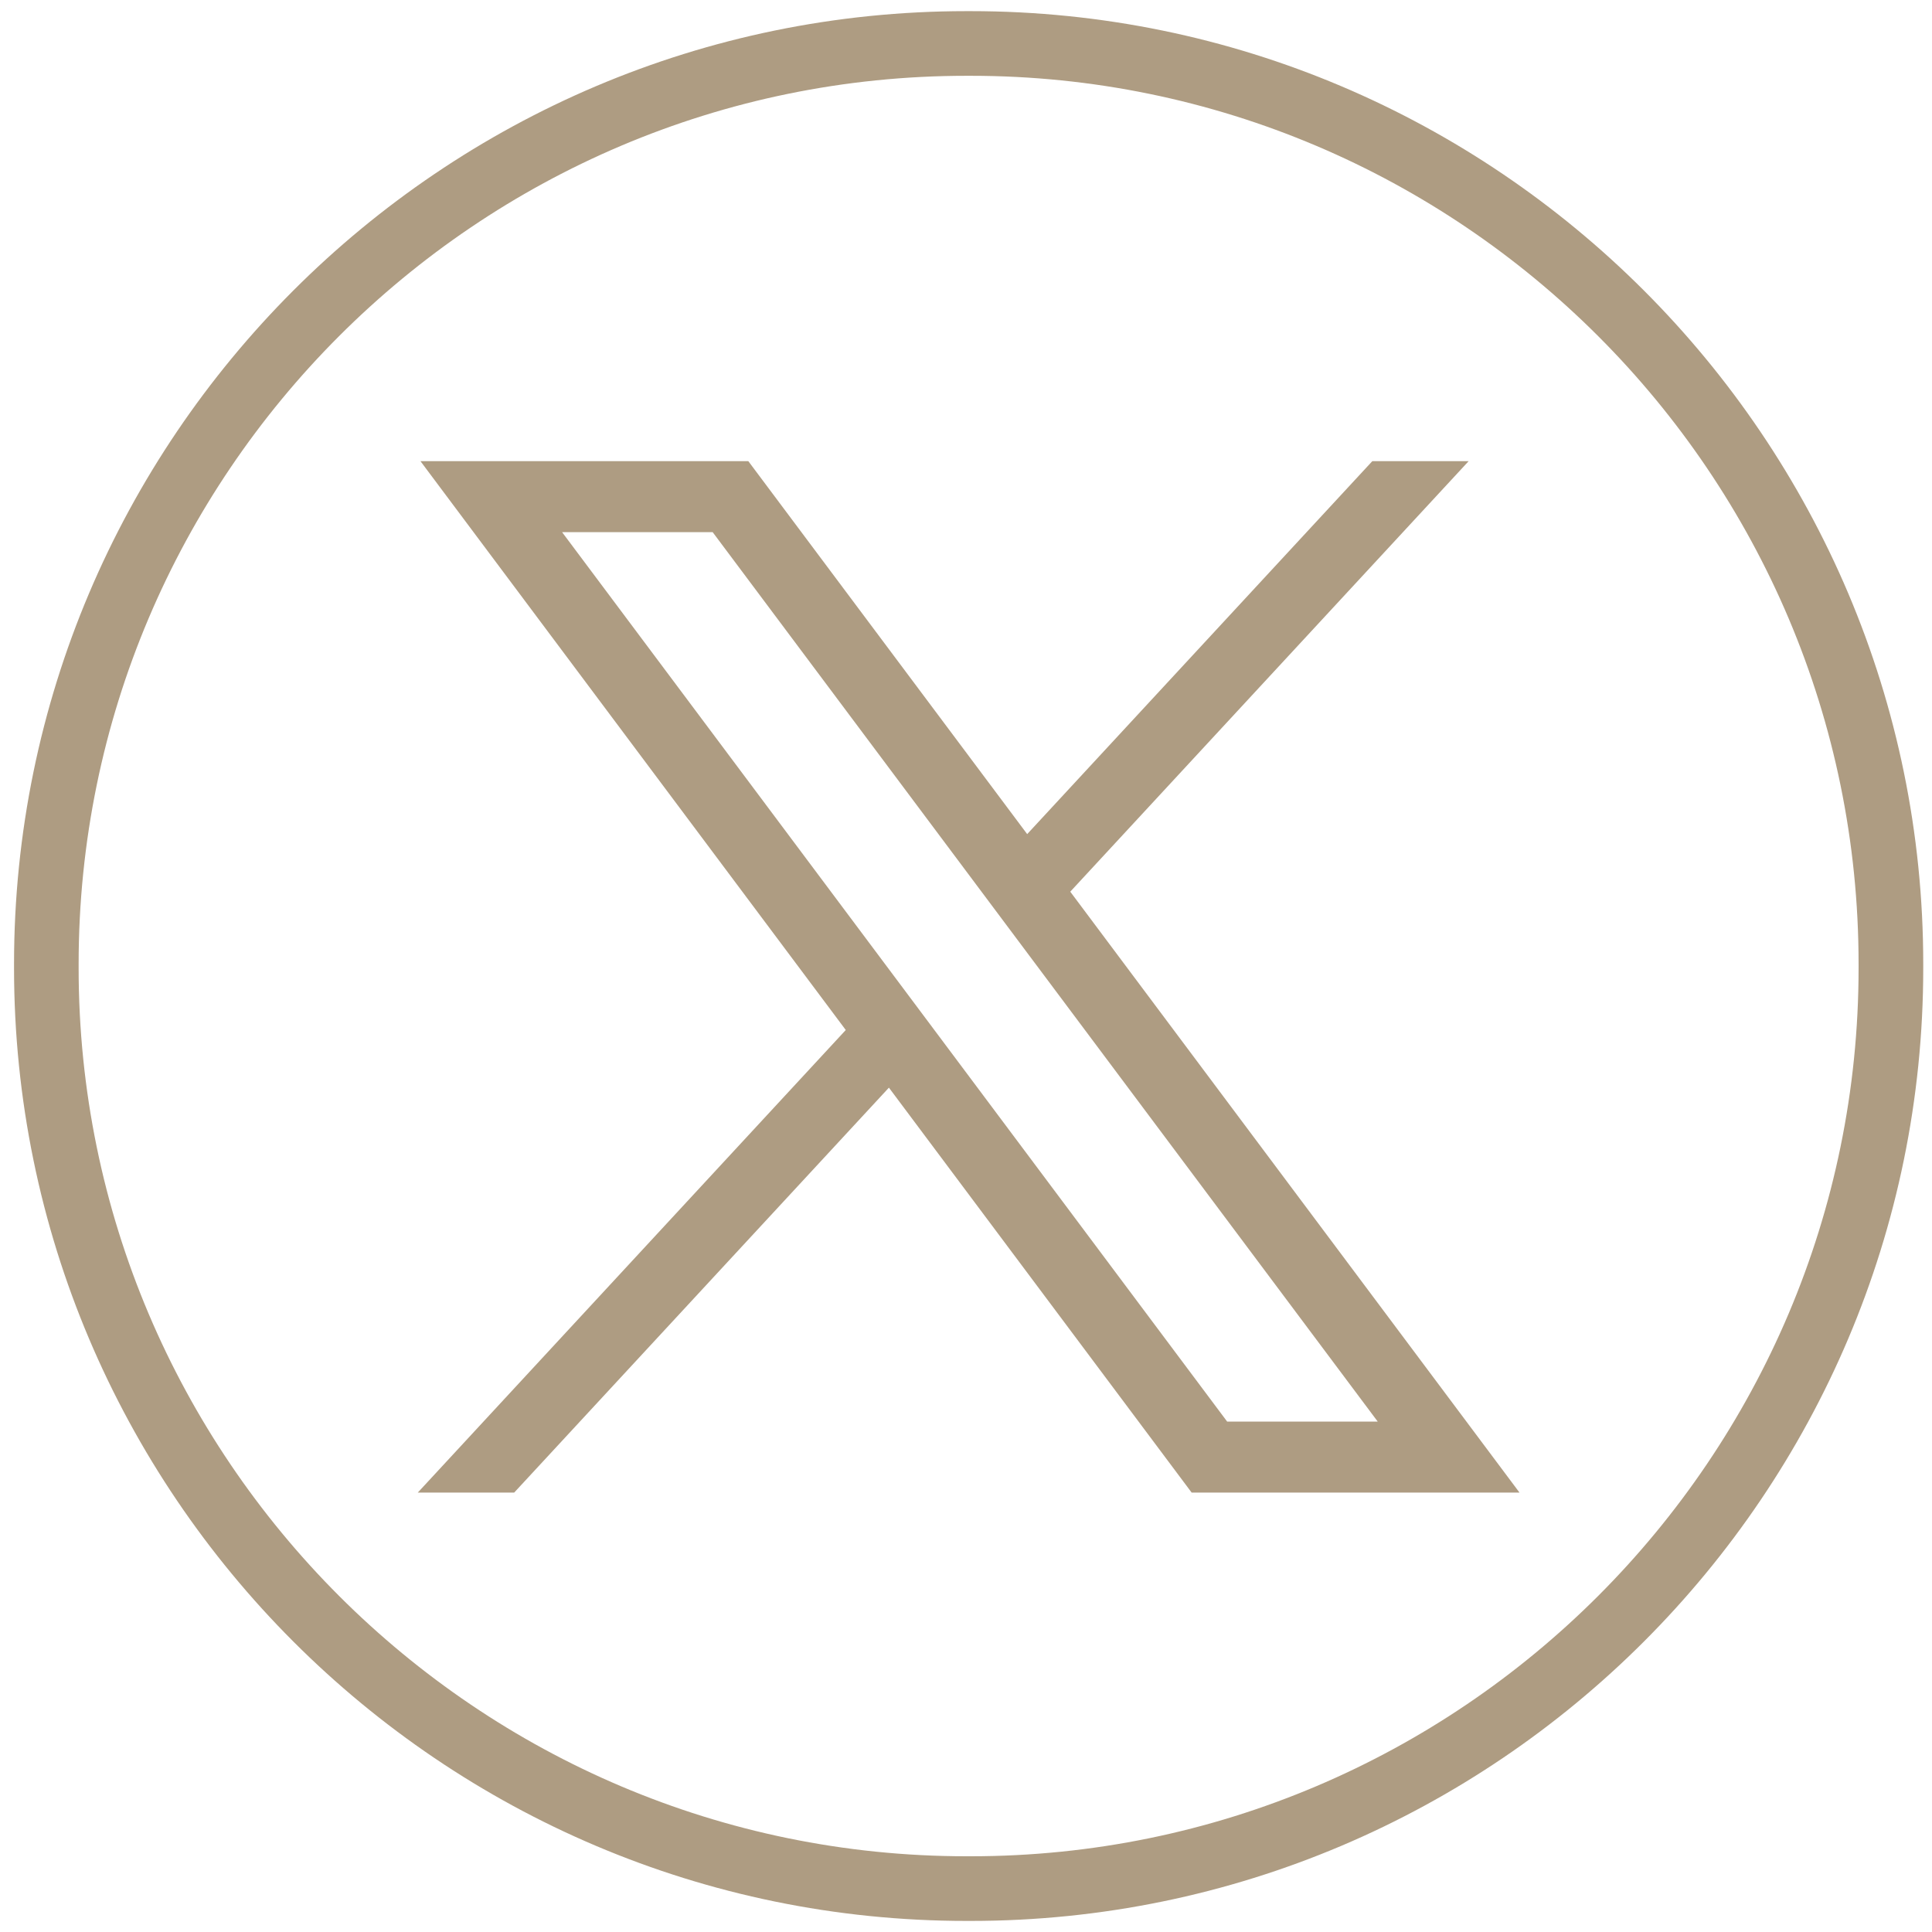
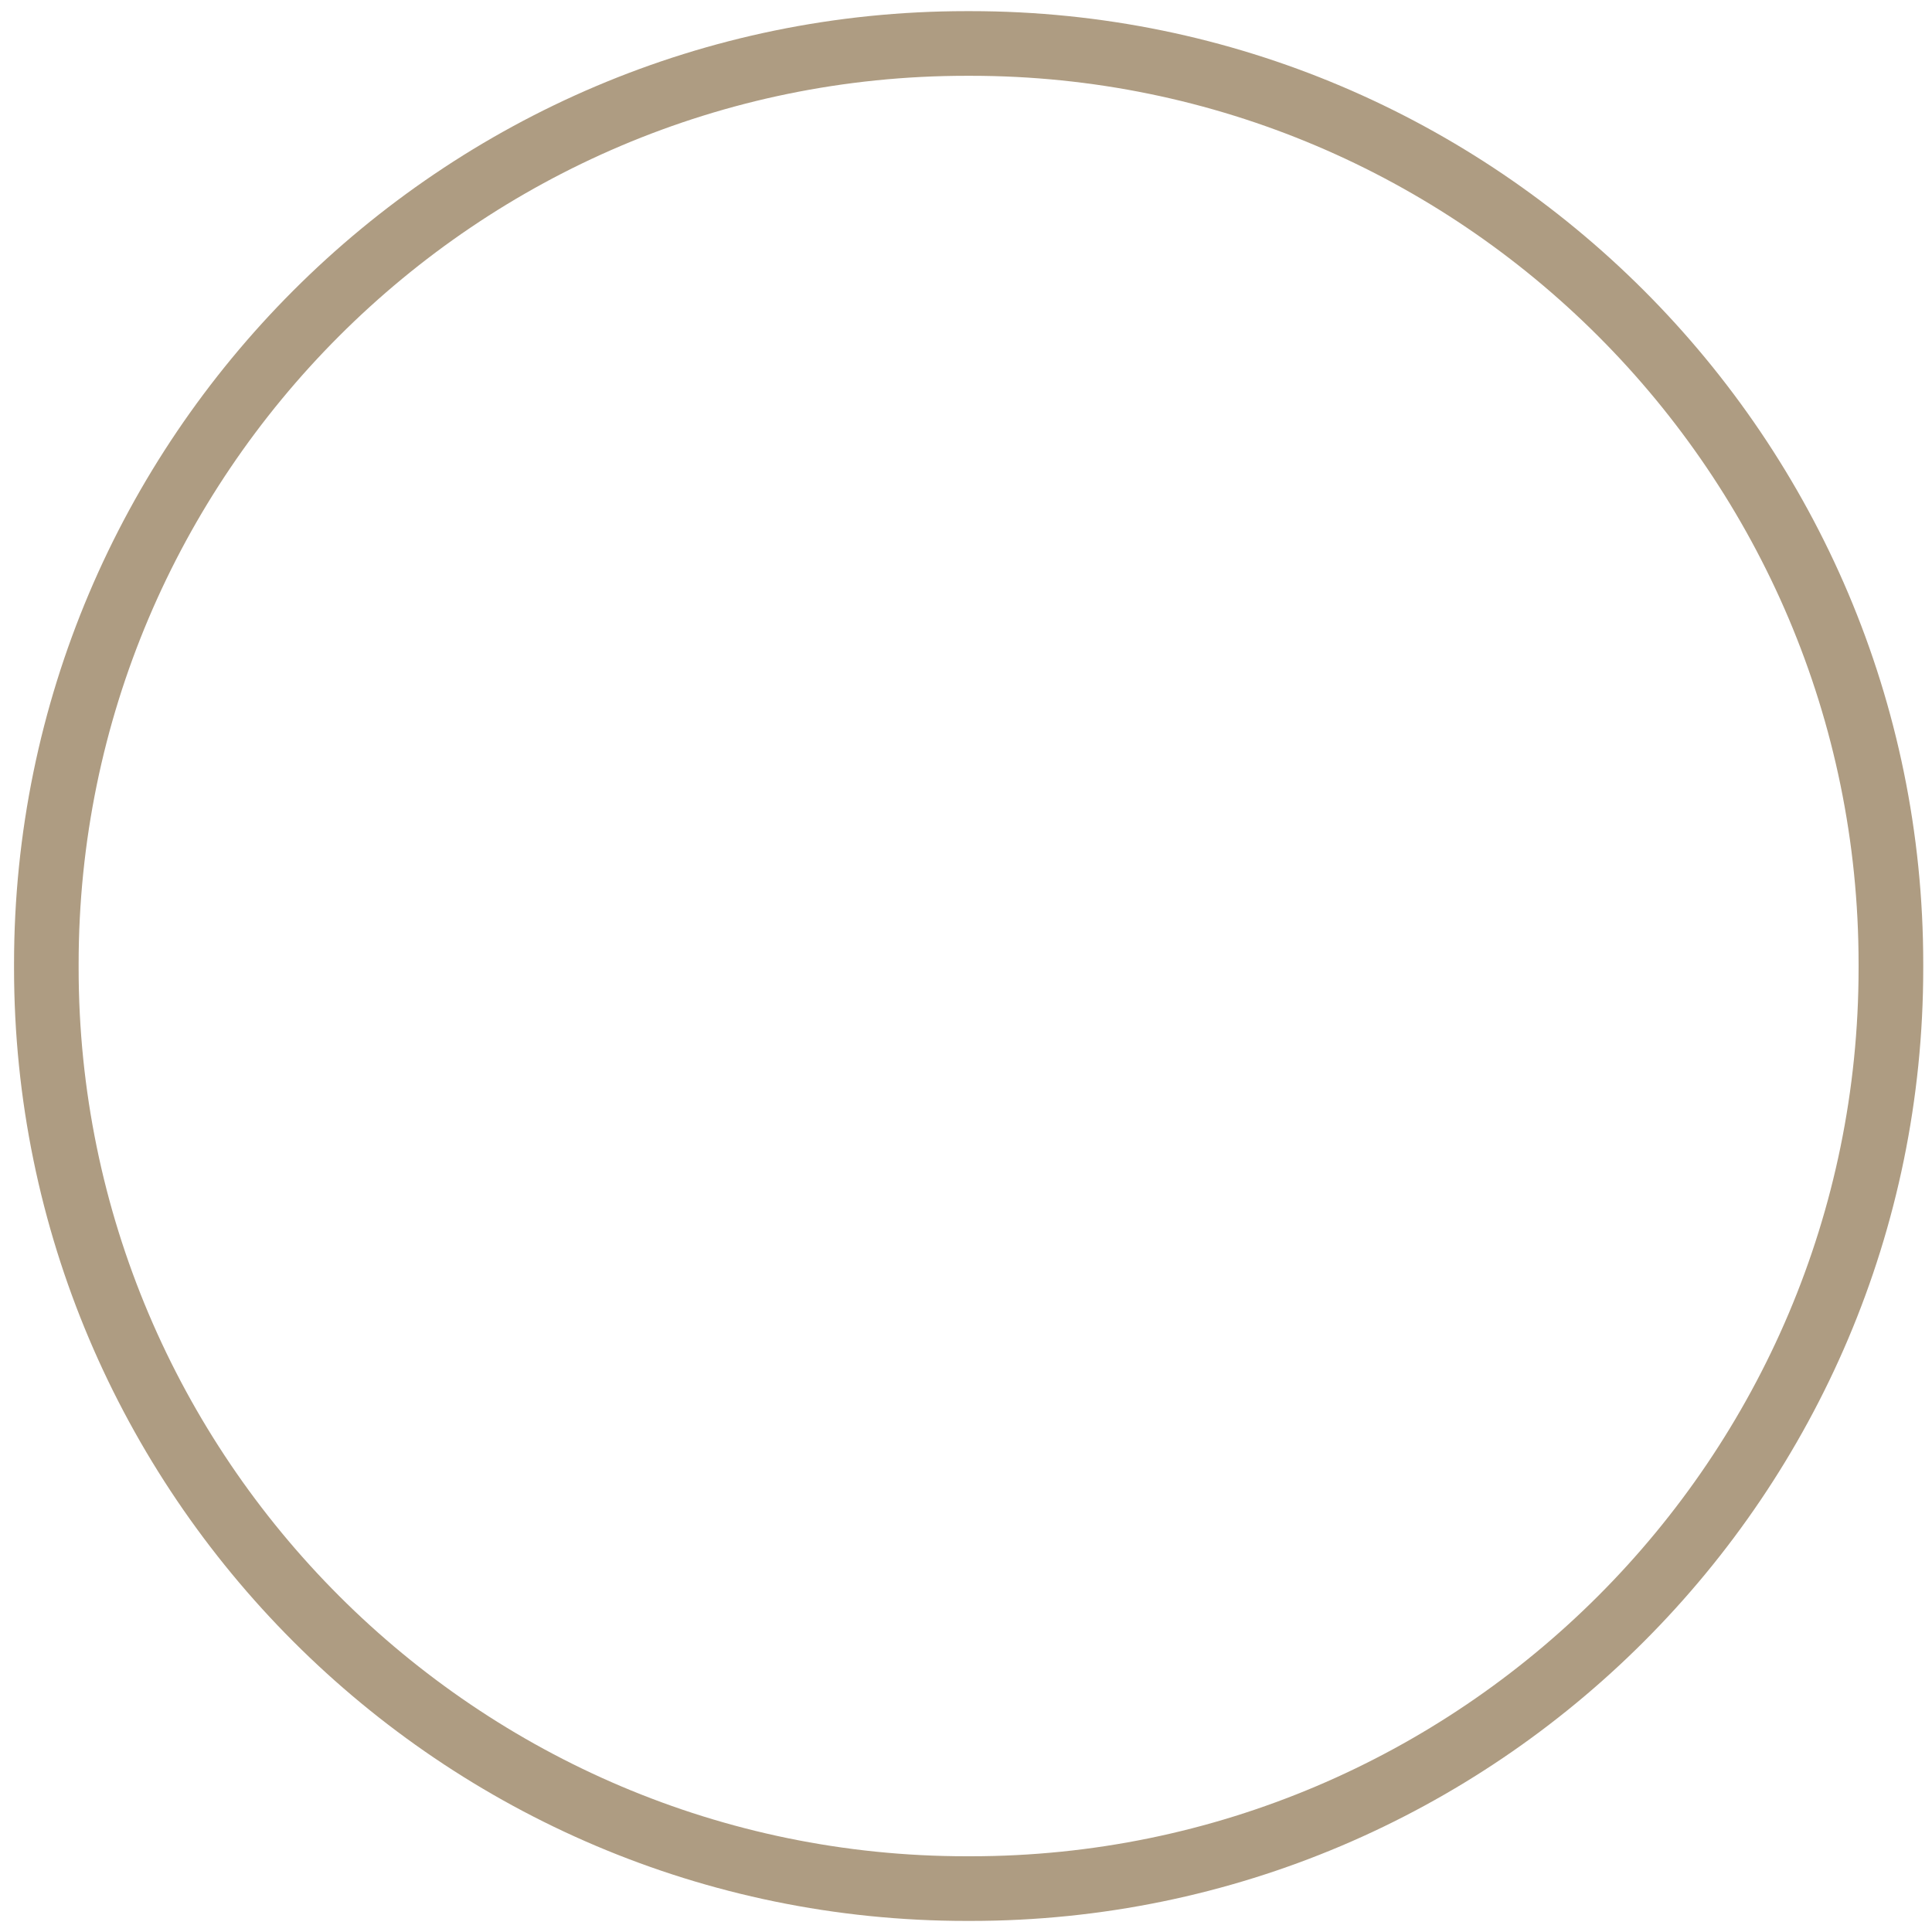
<svg xmlns="http://www.w3.org/2000/svg" width="30" height="30" viewBox="0 0 30 30" fill="none">
-   <path d="M15.073 29.828H15.008C6.853 29.828 0.218 23.191 0.218 15.033V14.968C0.218 6.81 6.853 0.173 15.008 0.173H15.073C23.229 0.173 29.864 6.81 29.864 14.968V15.033C29.864 23.191 23.229 29.828 15.073 29.828ZM15.008 1.177C7.406 1.177 1.221 7.363 1.221 14.968V15.033C1.221 22.637 7.406 28.824 15.008 28.824H15.073C22.676 28.824 28.86 22.637 28.86 15.033V14.968C28.86 7.363 22.676 1.177 15.073 1.177H15.008Z" fill="#AE9C82" />
-   <path d="M6.529 7.161L13.133 15.994L6.487 23.177H7.984L13.803 16.889L18.504 23.177H23.595L16.619 13.846L22.805 7.161H21.309L15.95 12.952L11.62 7.161H6.53H6.529ZM8.728 8.263H11.066L21.393 22.074H19.055L8.728 8.263Z" fill="#AE9C82" />
+   <path d="M15.073 29.828H15.008C6.853 29.828 0.218 23.191 0.218 15.033V14.968C0.218 6.81 6.853 0.173 15.008 0.173H15.073C23.229 0.173 29.864 6.81 29.864 14.968V15.033C29.864 23.191 23.229 29.828 15.073 29.828ZM15.008 1.177C7.406 1.177 1.221 7.363 1.221 14.968V15.033C1.221 22.637 7.406 28.824 15.008 28.824H15.073C22.676 28.824 28.86 22.637 28.86 15.033V14.968C28.86 7.363 22.676 1.177 15.073 1.177Z" fill="#AE9C82" />
</svg>